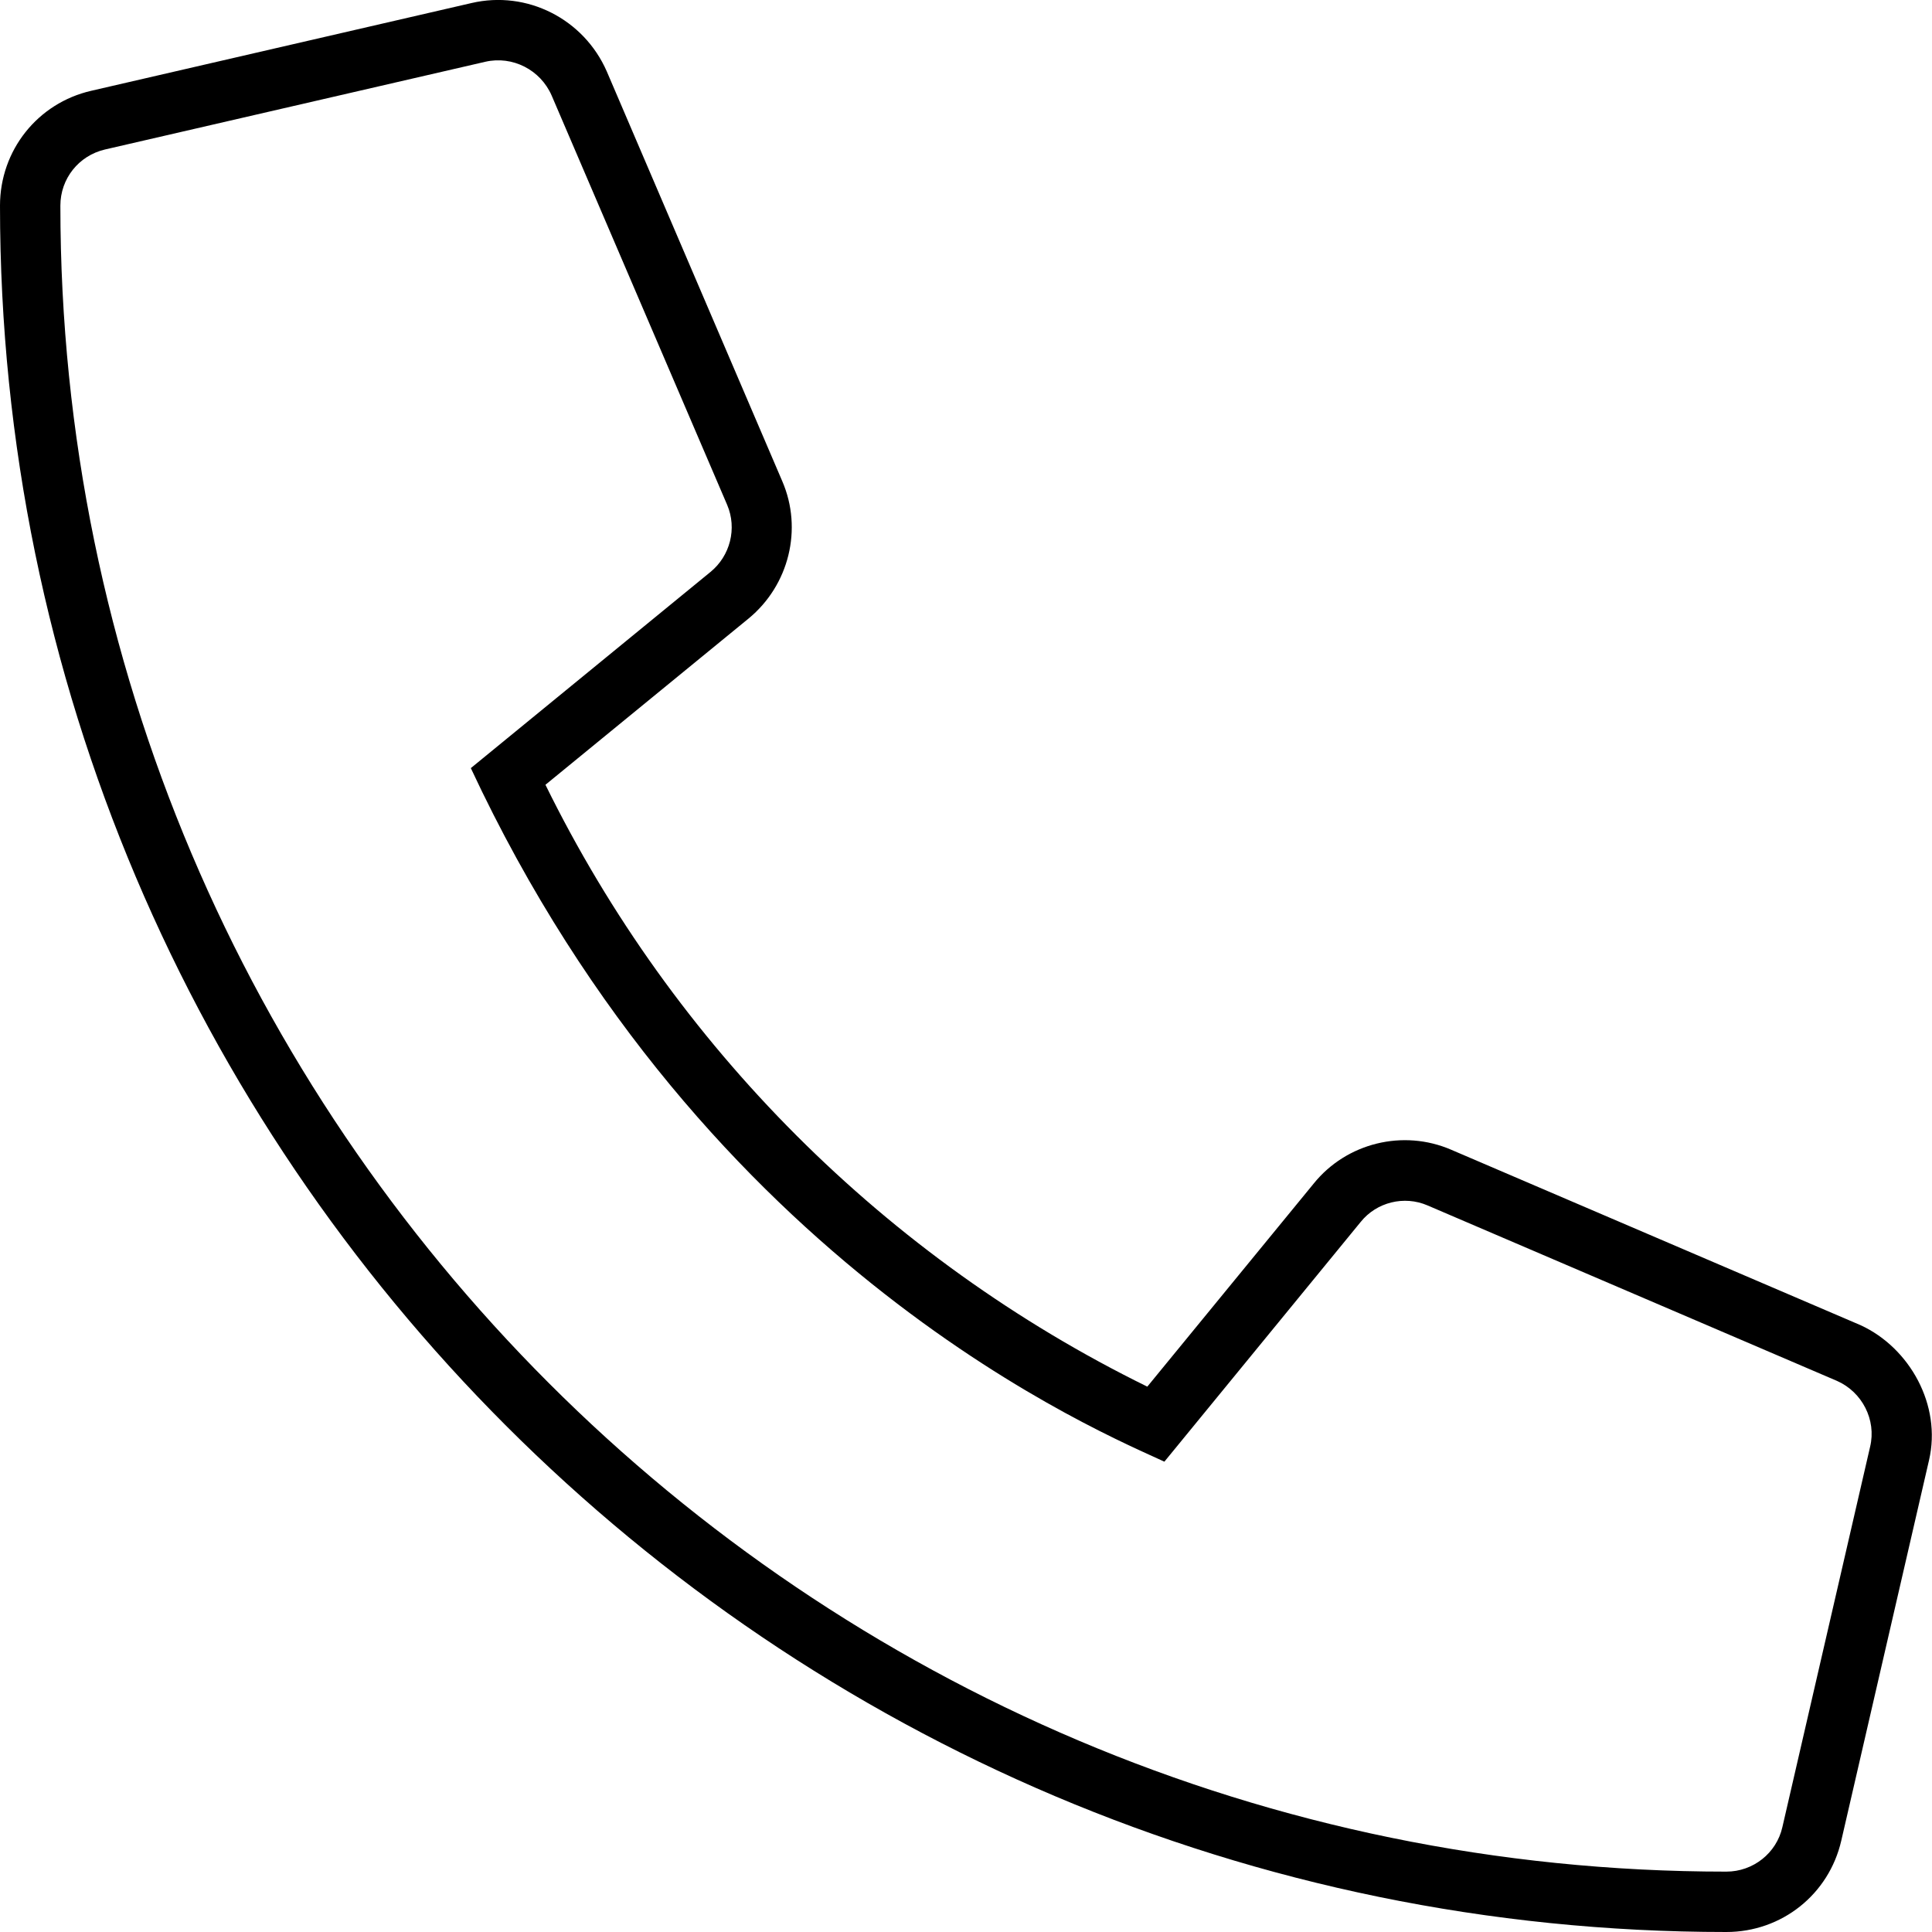
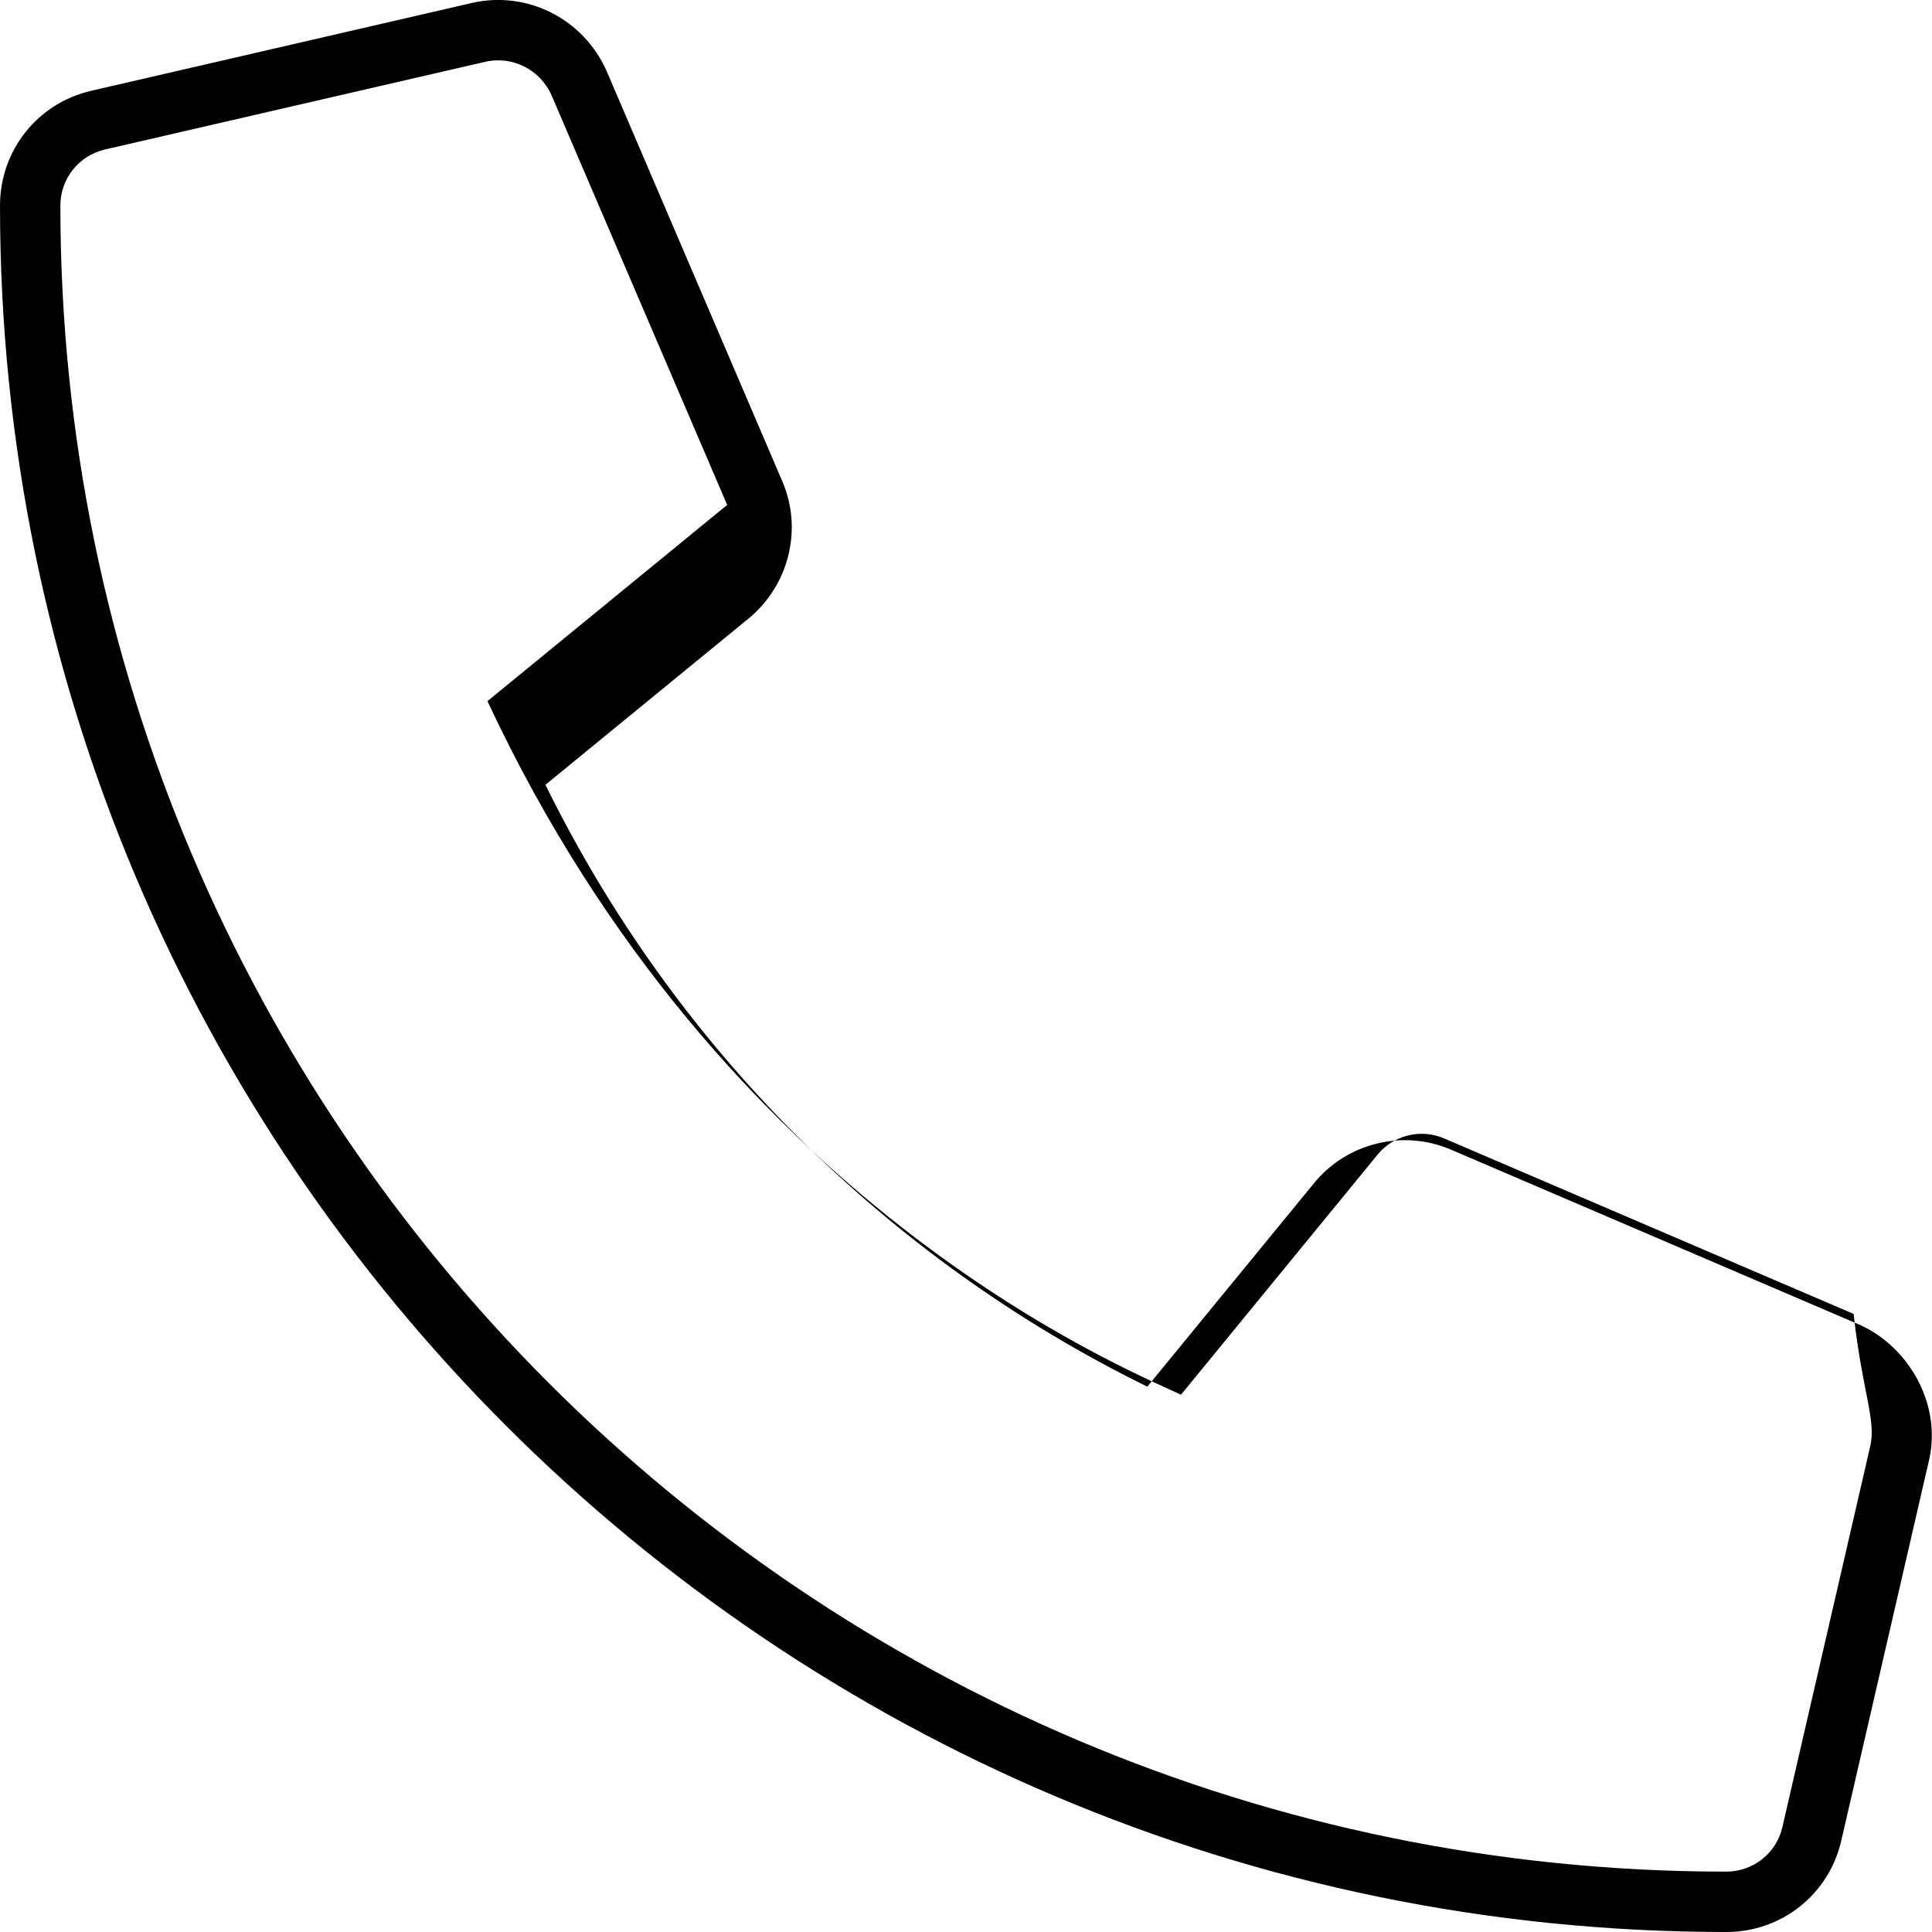
<svg xmlns="http://www.w3.org/2000/svg" viewBox="0 0 512 512">
-   <path d="M493.1 351.2L384.6 304.7c-12.78-5.531-27.78-1.806-36.47 8.975l-44.08 53.8c-69.25-34-125.5-90.3-159.5-159.5l53.83-44.06C209.1 155.1 212.8 140.2 207.3 127.5L160.8 18.92c-6.094-13.91-21.13-21.53-35.82-18.12L24.22 24.05C9.969 27.3 0 39.85 0 54.5c0 252.3 205.2 457.5 457.5 457.5c14.67 0 27.19-9.968 30.46-24.22l23.25-100.8C514.6 372.4 506.1 357.2 493.1 351.2zM495.6 383.4l-23.25 100.8C470.8 491.1 464.6 496 457.5 496C214 496 16 297.9 16 54.5c0-7.156 4.859-13.25 11.81-14.88l100.8-23.25c7.203-1.656 14.61 2.125 17.58 8.938l46.52 108.5c2.66 6.244 .787 13.5-4.406 17.75l-63.53 52c62.32 133.5 168.7 176.7 183.8 183.8l52.02-63.53c4.219-5.25 11.52-7.062 17.73-4.375l108.5 46.5C493.5 368.9 497.3 376.3 495.6 383.4z" />
+   <path d="M493.1 351.2L384.6 304.7c-12.78-5.531-27.78-1.806-36.47 8.975l-44.08 53.8c-69.25-34-125.5-90.3-159.5-159.5l53.83-44.06C209.1 155.1 212.8 140.2 207.3 127.5L160.8 18.92c-6.094-13.91-21.13-21.53-35.82-18.12L24.22 24.05C9.969 27.3 0 39.85 0 54.5c0 252.3 205.2 457.5 457.5 457.5c14.67 0 27.19-9.968 30.46-24.22l23.25-100.8C514.6 372.4 506.1 357.2 493.1 351.2zM495.6 383.4l-23.25 100.8C470.8 491.1 464.6 496 457.5 496C214 496 16 297.9 16 54.5c0-7.156 4.859-13.25 11.81-14.88l100.8-23.25c7.203-1.656 14.61 2.125 17.58 8.938l46.52 108.5l-63.53 52c62.32 133.5 168.7 176.7 183.8 183.8l52.02-63.53c4.219-5.25 11.52-7.062 17.73-4.375l108.5 46.5C493.5 368.9 497.3 376.3 495.6 383.4z" />
</svg>